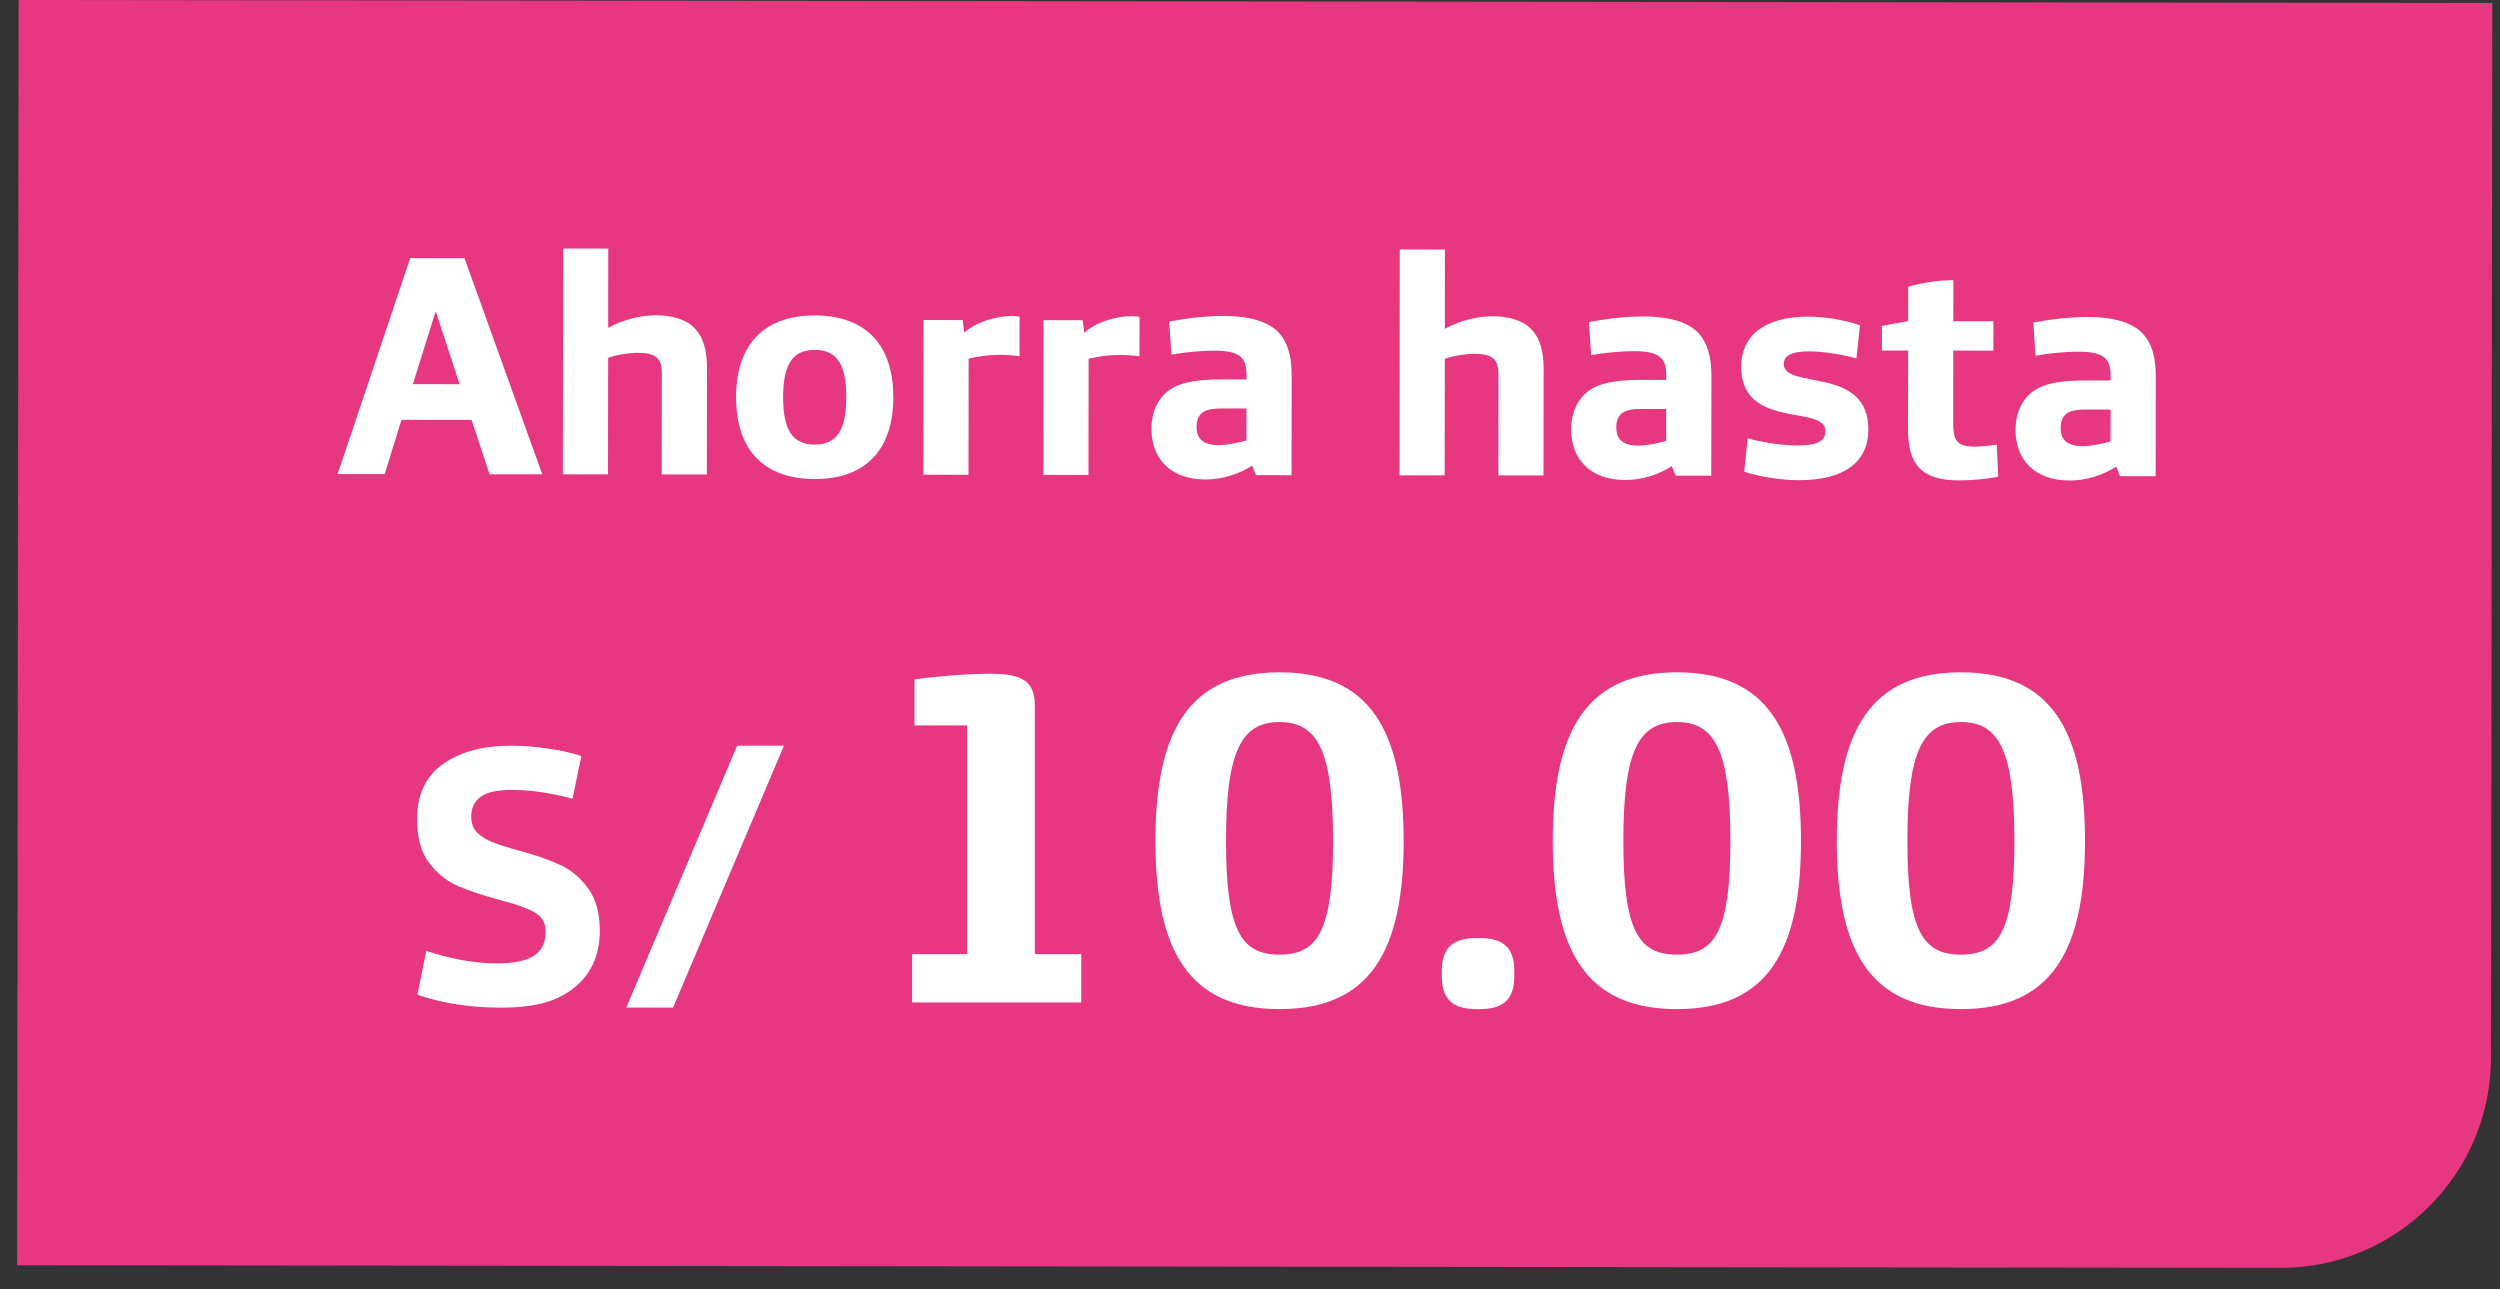
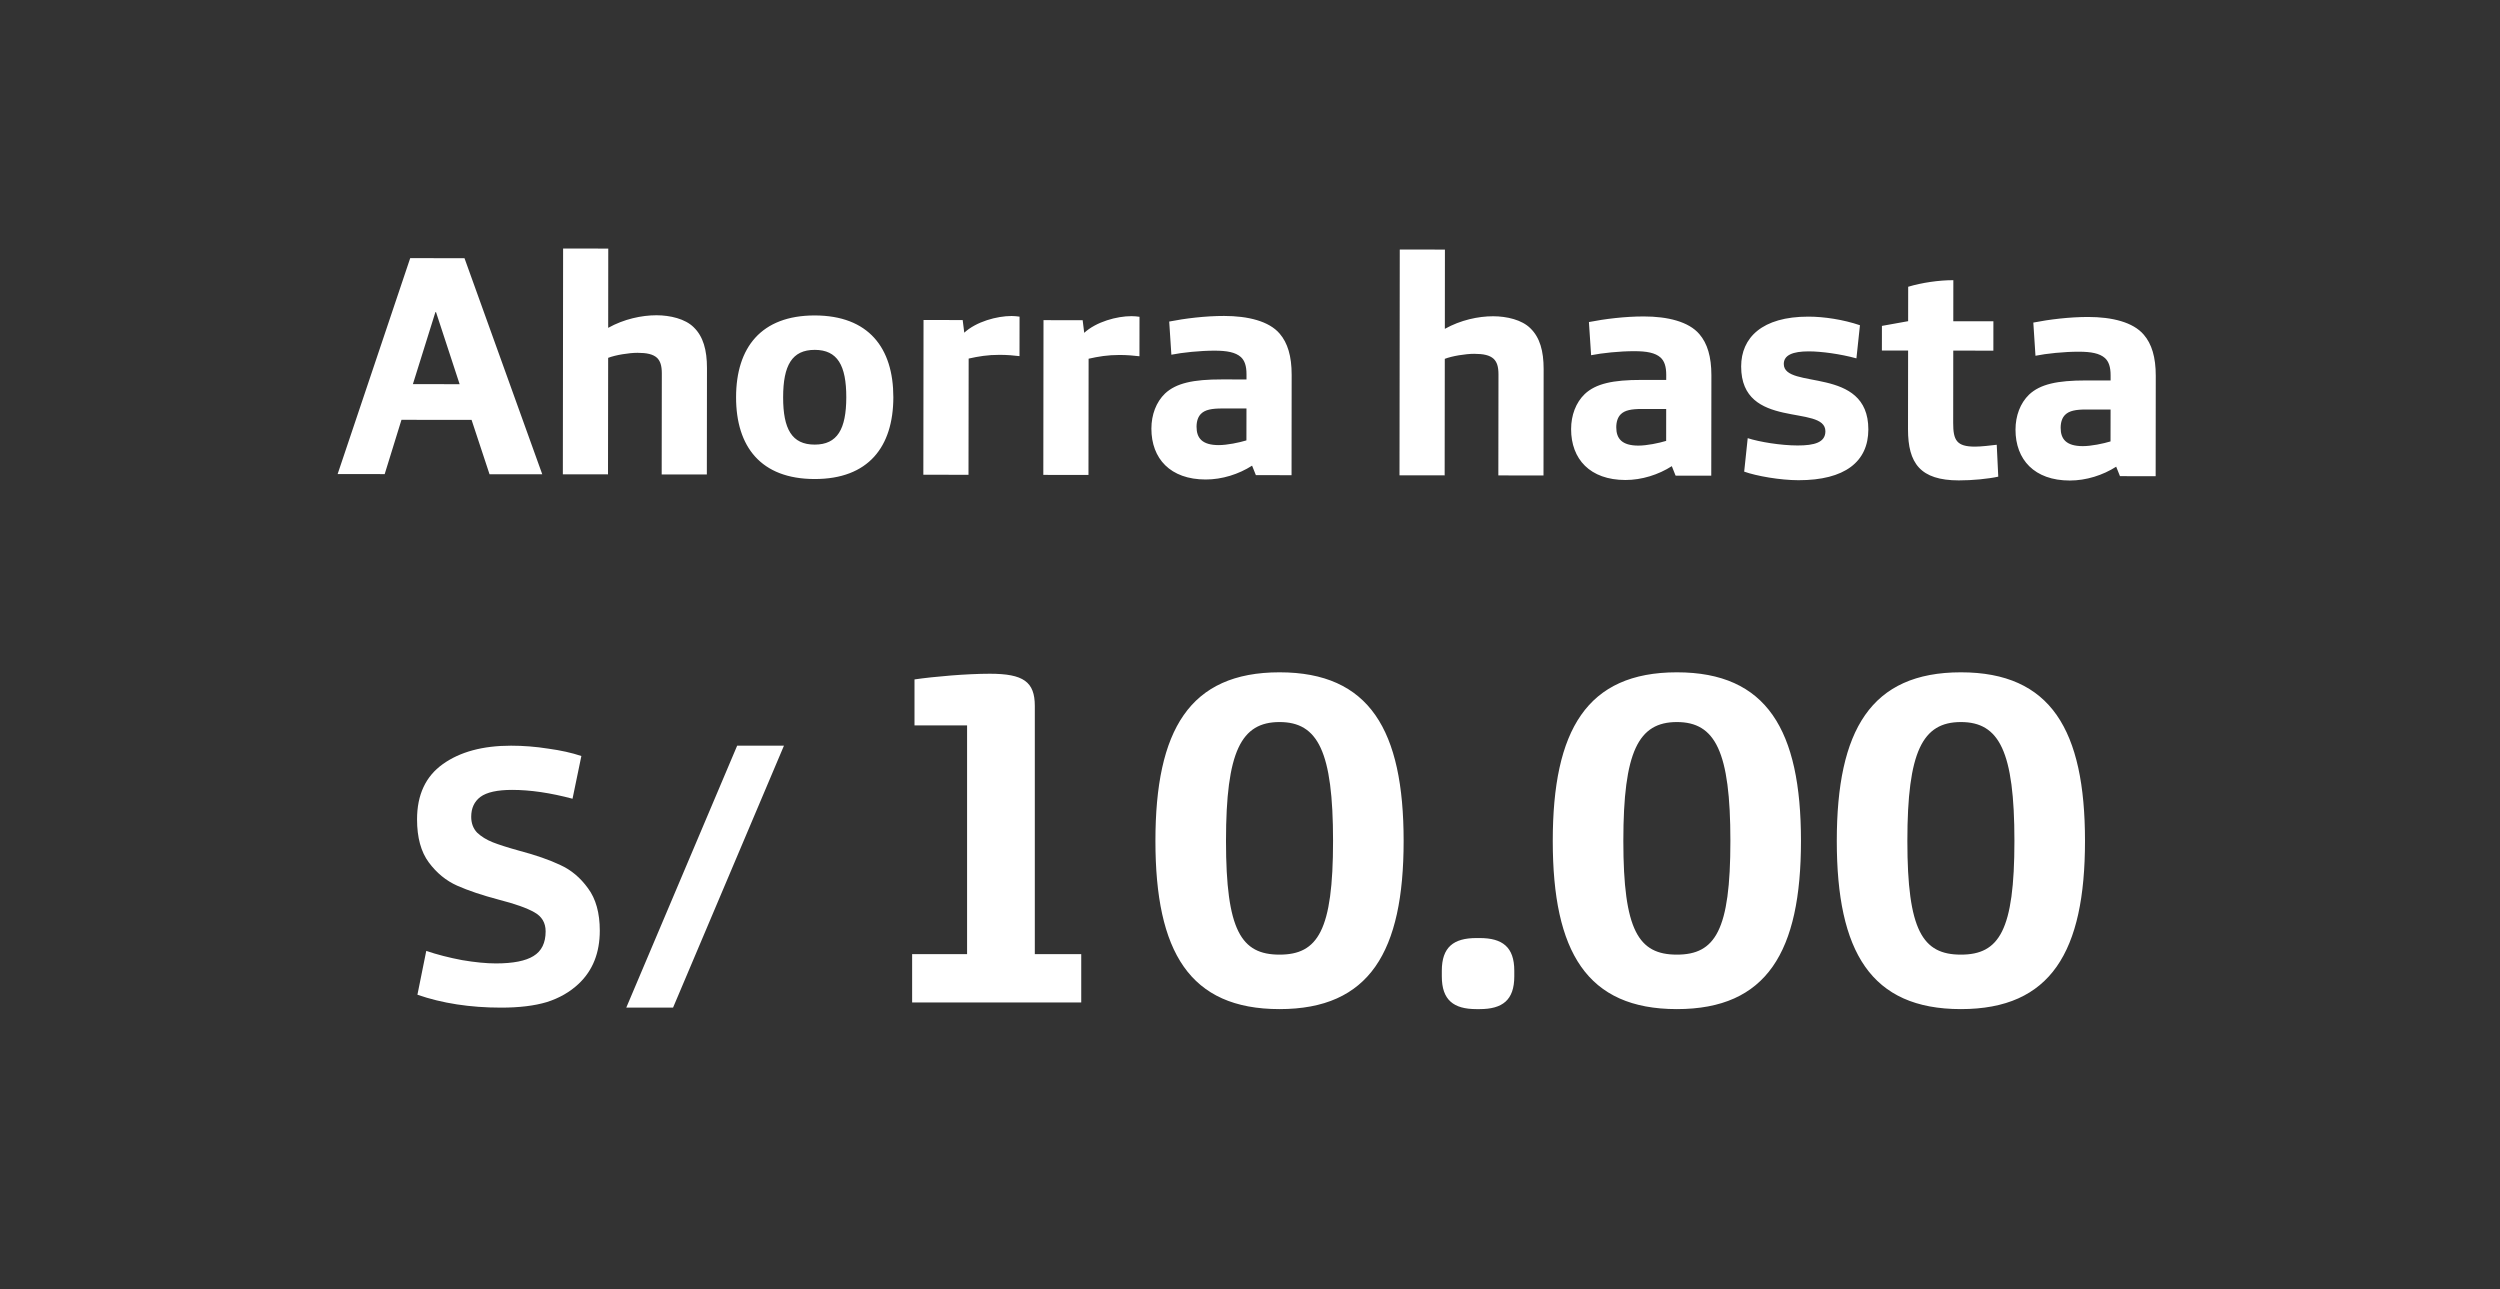
<svg xmlns="http://www.w3.org/2000/svg" width="95" height="49" viewBox="0 0 95 49" fill="none">
  <rect x="0" y="0" width="95" height="49" fill="#333333" stroke="none" />
-   <path d="M0.707 0L94.707 0.112L94.659 40.189C94.654 44.608 91.068 48.185 86.65 48.18L0.65 48.077L0.707 0Z" fill="#E63780" />
  <path d="M12.83 18.014L15.588 9.809L17.651 9.812L20.606 18.023L18.602 18.021L17.92 15.956L15.256 15.953L14.618 18.016L12.83 18.014ZM15.69 14.597L17.466 14.599L16.569 11.862L16.545 11.862L15.69 14.597ZM21.388 18.024L21.398 9.444L23.114 9.446L23.111 12.458C23.711 12.123 24.383 11.98 24.947 11.98C25.463 11.981 26.039 12.114 26.363 12.438C26.722 12.786 26.866 13.303 26.865 13.986L26.86 18.03L25.144 18.029L25.149 14.188C25.149 13.889 25.089 13.72 24.97 13.6C24.814 13.456 24.574 13.408 24.226 13.407C23.902 13.407 23.386 13.49 23.11 13.598L23.104 18.026L21.388 18.024ZM30.955 18.203C28.915 18.201 27.968 16.976 27.971 15.092C27.973 13.208 28.922 11.985 30.962 11.987C33.002 11.99 33.949 13.215 33.947 15.099C33.944 16.983 32.995 18.206 30.955 18.203ZM30.956 16.895C31.82 16.896 32.157 16.309 32.159 15.097C32.16 13.885 31.825 13.296 30.961 13.295C30.097 13.294 29.76 13.882 29.759 15.094C29.757 16.306 30.093 16.894 30.956 16.895ZM35.087 18.04L35.094 12.16L36.582 12.162L36.642 12.642C37.098 12.223 37.879 12.008 38.443 12.008C38.539 12.008 38.671 12.021 38.743 12.033L38.741 13.533C38.549 13.508 38.261 13.484 37.985 13.484C37.529 13.483 37.181 13.543 36.809 13.626L36.803 18.042L35.087 18.04ZM39.646 18.046L39.653 12.166L41.141 12.168L41.2 12.648C41.657 12.228 42.437 12.013 43.001 12.014C43.097 12.014 43.229 12.026 43.301 12.038L43.299 13.538C43.107 13.514 42.819 13.489 42.543 13.489C42.087 13.489 41.739 13.548 41.367 13.632L41.362 18.048L39.646 18.046ZM45.815 18.221C44.471 18.22 43.752 17.427 43.753 16.287C43.754 15.759 43.934 15.279 44.27 14.955C44.691 14.56 45.339 14.416 46.431 14.418L47.367 14.419L47.367 14.227C47.368 13.903 47.296 13.699 47.152 13.567C46.948 13.386 46.624 13.326 46.157 13.325C45.605 13.325 44.92 13.396 44.512 13.479L44.43 12.219C45.03 12.1 45.81 12.005 46.518 12.006C47.418 12.007 48.222 12.2 48.629 12.68C48.929 13.029 49.084 13.533 49.083 14.241L49.079 18.057L47.723 18.055L47.579 17.695C47.075 18.019 46.439 18.222 45.815 18.221ZM46.308 16.914C46.632 16.914 47.088 16.819 47.364 16.735L47.366 15.523L46.454 15.522C46.046 15.521 45.794 15.569 45.638 15.725C45.529 15.833 45.469 16.001 45.469 16.217C45.468 16.649 45.684 16.913 46.308 16.914ZM53.181 18.062L53.191 9.482L54.907 9.484L54.904 12.496C55.504 12.161 56.176 12.017 56.74 12.018C57.256 12.019 57.832 12.151 58.156 12.476C58.515 12.824 58.659 13.34 58.658 14.024L58.653 18.068L56.937 18.066L56.942 14.226C56.942 13.926 56.882 13.758 56.762 13.638C56.607 13.494 56.367 13.446 56.019 13.445C55.695 13.445 55.178 13.528 54.902 13.636L54.897 18.064L53.181 18.062ZM61.764 18.24C60.42 18.238 59.701 17.446 59.702 16.306C59.703 15.778 59.883 15.298 60.22 14.974C60.64 14.579 61.288 14.435 62.38 14.437L63.316 14.438L63.317 14.246C63.317 13.922 63.245 13.718 63.101 13.586C62.898 13.405 62.574 13.345 62.106 13.345C61.554 13.344 60.87 13.415 60.462 13.498L60.379 12.238C60.979 12.119 61.759 12.024 62.467 12.025C63.367 12.026 64.171 12.219 64.578 12.699C64.878 13.048 65.033 13.552 65.033 14.26L65.028 18.076L63.672 18.074L63.529 17.714C63.024 18.038 62.388 18.241 61.764 18.24ZM62.257 16.933C62.581 16.933 63.038 16.838 63.314 16.754L63.315 15.542L62.403 15.541C61.995 15.54 61.743 15.588 61.587 15.744C61.479 15.852 61.419 16.02 61.418 16.236C61.418 16.668 61.633 16.932 62.257 16.933ZM68.343 18.248C67.647 18.247 66.747 18.09 66.279 17.922L66.413 16.65C66.857 16.794 67.672 16.927 68.308 16.928C68.956 16.929 69.365 16.809 69.365 16.389C69.366 15.345 66.161 16.361 66.164 13.925C66.165 12.833 66.958 12.03 68.722 12.032C69.31 12.033 70.042 12.142 70.678 12.359L70.544 13.618C69.933 13.45 69.213 13.353 68.733 13.352C68.121 13.352 67.784 13.495 67.784 13.831C67.783 14.827 71 13.883 70.997 16.319C70.996 17.543 70.107 18.25 68.343 18.248ZM74.434 18.255C72.97 18.253 72.503 17.605 72.504 16.309L72.508 13.321L71.512 13.32L71.513 12.384L72.509 12.205L72.511 10.897C73.027 10.742 73.675 10.646 74.227 10.647L74.225 12.207L75.749 12.209L75.748 13.325L74.224 13.323L74.221 16.071C74.22 16.731 74.352 16.971 75.048 16.972C75.288 16.972 75.672 16.925 75.876 16.901L75.934 18.113C75.55 18.197 74.95 18.256 74.434 18.255ZM78.651 18.26C77.307 18.259 76.588 17.466 76.589 16.326C76.59 15.798 76.77 15.318 77.106 14.994C77.527 14.599 78.175 14.456 79.267 14.457L80.203 14.458L80.203 14.266C80.204 13.942 80.132 13.738 79.988 13.606C79.784 13.425 79.46 13.365 78.992 13.365C78.44 13.364 77.756 13.435 77.348 13.519L77.266 12.258C77.866 12.139 78.646 12.044 79.354 12.045C80.254 12.046 81.058 12.239 81.465 12.72C81.765 13.068 81.92 13.572 81.919 14.28L81.915 18.096L80.559 18.094L80.415 17.734C79.911 18.058 79.275 18.261 78.651 18.26ZM79.144 16.953C79.468 16.953 79.924 16.858 80.2 16.774L80.202 15.562L79.29 15.561C78.882 15.56 78.63 15.608 78.474 15.764C78.365 15.872 78.305 16.04 78.305 16.256C78.304 16.688 78.52 16.952 79.144 16.953Z" fill="white" />
  <path d="M19.04 38.29C17.864 38.29 16.804 38.126 15.862 37.8L16.198 36.134C16.608 36.274 17.061 36.39 17.556 36.484C18.05 36.568 18.48 36.61 18.844 36.61C19.497 36.61 19.973 36.516 20.272 36.33C20.58 36.143 20.734 35.83 20.734 35.392C20.734 35.065 20.589 34.822 20.3 34.664C20.02 34.505 19.572 34.346 18.956 34.188C18.321 34.02 17.794 33.842 17.374 33.656C16.954 33.469 16.594 33.175 16.296 32.774C15.997 32.372 15.848 31.826 15.848 31.136C15.848 30.202 16.174 29.502 16.828 29.036C17.481 28.569 18.344 28.336 19.418 28.336C19.884 28.336 20.356 28.373 20.832 28.448C21.308 28.513 21.728 28.606 22.092 28.728L21.756 30.352C20.916 30.128 20.15 30.016 19.46 30.016C18.9 30.016 18.498 30.104 18.256 30.282C18.022 30.459 17.906 30.711 17.906 31.038C17.906 31.28 17.98 31.481 18.13 31.64C18.288 31.789 18.484 31.91 18.718 32.004C18.951 32.097 19.287 32.204 19.726 32.326C20.36 32.494 20.883 32.676 21.294 32.872C21.704 33.058 22.054 33.352 22.344 33.754C22.642 34.155 22.792 34.692 22.792 35.364C22.792 36.204 22.526 36.876 21.994 37.38C21.658 37.697 21.252 37.93 20.776 38.08C20.309 38.22 19.73 38.29 19.04 38.29ZM28.012 28.336H29.79L25.576 38.29H23.798L28.012 28.336Z" fill="white" />
-   <path d="M34.661 38.094V36.258H36.749V27.564H34.751V25.818C35.489 25.71 36.731 25.602 37.613 25.602C38.891 25.602 39.323 25.908 39.323 26.826V36.258H41.087V38.094H34.661ZM48.622 38.346C45.202 38.346 43.906 36.168 43.906 31.956C43.906 27.744 45.202 25.548 48.622 25.548C52.042 25.548 53.338 27.744 53.338 31.956C53.338 36.168 52.042 38.346 48.622 38.346ZM48.622 36.276C50.08 36.276 50.656 35.358 50.656 31.956C50.656 28.554 50.08 27.438 48.622 27.438C47.164 27.438 46.588 28.554 46.588 31.956C46.588 35.358 47.164 36.276 48.622 36.276ZM56.103 38.346C55.239 38.346 54.789 38.004 54.789 37.104V36.888C54.789 35.988 55.239 35.646 56.103 35.646H56.229C57.093 35.646 57.543 35.988 57.543 36.888V37.104C57.543 38.004 57.093 38.346 56.229 38.346H56.103ZM63.721 38.346C60.301 38.346 59.005 36.168 59.005 31.956C59.005 27.744 60.301 25.548 63.721 25.548C67.141 25.548 68.437 27.744 68.437 31.956C68.437 36.168 67.141 38.346 63.721 38.346ZM63.721 36.276C65.179 36.276 65.755 35.358 65.755 31.956C65.755 28.554 65.179 27.438 63.721 27.438C62.263 27.438 61.687 28.554 61.687 31.956C61.687 35.358 62.263 36.276 63.721 36.276ZM74.514 38.346C71.094 38.346 69.798 36.168 69.798 31.956C69.798 27.744 71.094 25.548 74.514 25.548C77.934 25.548 79.23 27.744 79.23 31.956C79.23 36.168 77.934 38.346 74.514 38.346ZM74.514 36.276C75.972 36.276 76.548 35.358 76.548 31.956C76.548 28.554 75.972 27.438 74.514 27.438C73.056 27.438 72.48 28.554 72.48 31.956C72.48 35.358 73.056 36.276 74.514 36.276Z" fill="white" />
+   <path d="M34.661 38.094V36.258H36.749V27.564H34.751V25.818C35.489 25.71 36.731 25.602 37.613 25.602C38.891 25.602 39.323 25.908 39.323 26.826V36.258H41.087V38.094H34.661ZM48.622 38.346C45.202 38.346 43.906 36.168 43.906 31.956C43.906 27.744 45.202 25.548 48.622 25.548C52.042 25.548 53.338 27.744 53.338 31.956C53.338 36.168 52.042 38.346 48.622 38.346ZM48.622 36.276C50.08 36.276 50.656 35.358 50.656 31.956C50.656 28.554 50.08 27.438 48.622 27.438C47.164 27.438 46.588 28.554 46.588 31.956C46.588 35.358 47.164 36.276 48.622 36.276M56.103 38.346C55.239 38.346 54.789 38.004 54.789 37.104V36.888C54.789 35.988 55.239 35.646 56.103 35.646H56.229C57.093 35.646 57.543 35.988 57.543 36.888V37.104C57.543 38.004 57.093 38.346 56.229 38.346H56.103ZM63.721 38.346C60.301 38.346 59.005 36.168 59.005 31.956C59.005 27.744 60.301 25.548 63.721 25.548C67.141 25.548 68.437 27.744 68.437 31.956C68.437 36.168 67.141 38.346 63.721 38.346ZM63.721 36.276C65.179 36.276 65.755 35.358 65.755 31.956C65.755 28.554 65.179 27.438 63.721 27.438C62.263 27.438 61.687 28.554 61.687 31.956C61.687 35.358 62.263 36.276 63.721 36.276ZM74.514 38.346C71.094 38.346 69.798 36.168 69.798 31.956C69.798 27.744 71.094 25.548 74.514 25.548C77.934 25.548 79.23 27.744 79.23 31.956C79.23 36.168 77.934 38.346 74.514 38.346ZM74.514 36.276C75.972 36.276 76.548 35.358 76.548 31.956C76.548 28.554 75.972 27.438 74.514 27.438C73.056 27.438 72.48 28.554 72.48 31.956C72.48 35.358 73.056 36.276 74.514 36.276Z" fill="white" />
</svg>